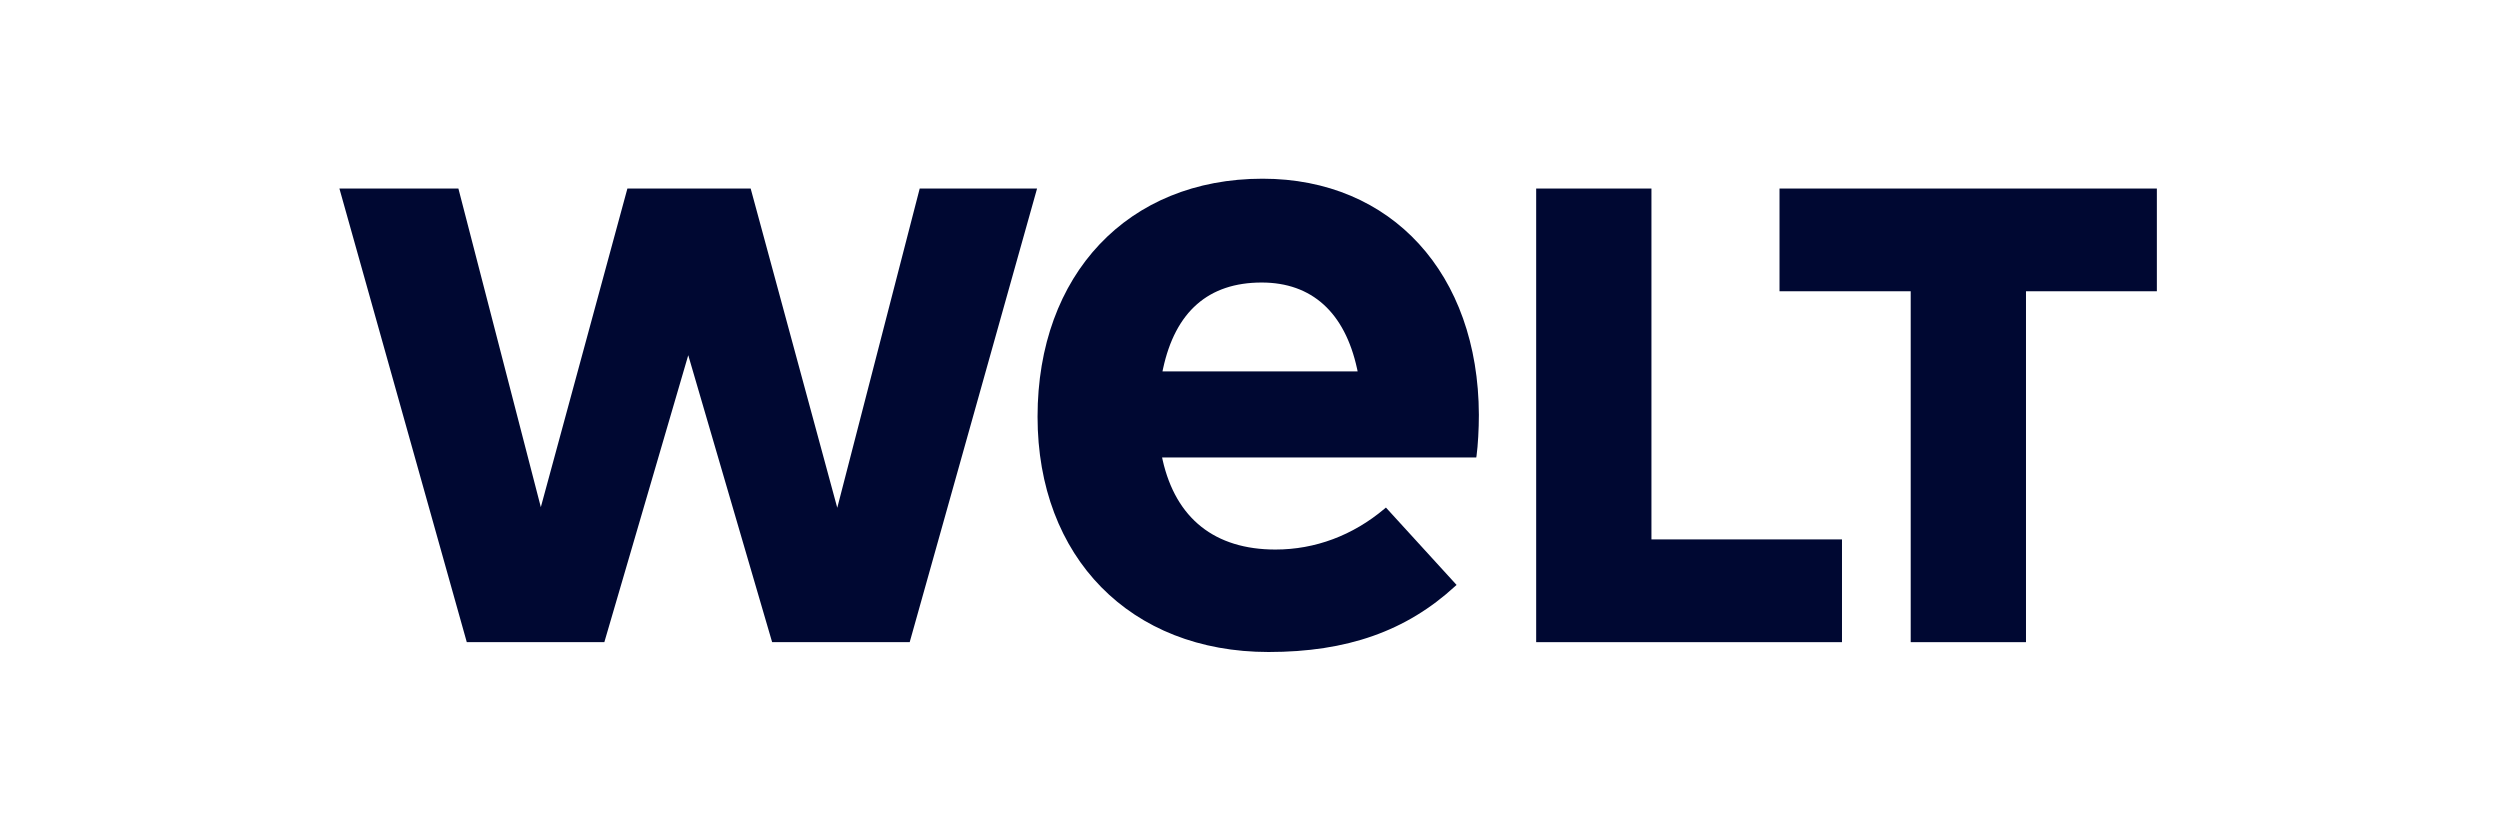
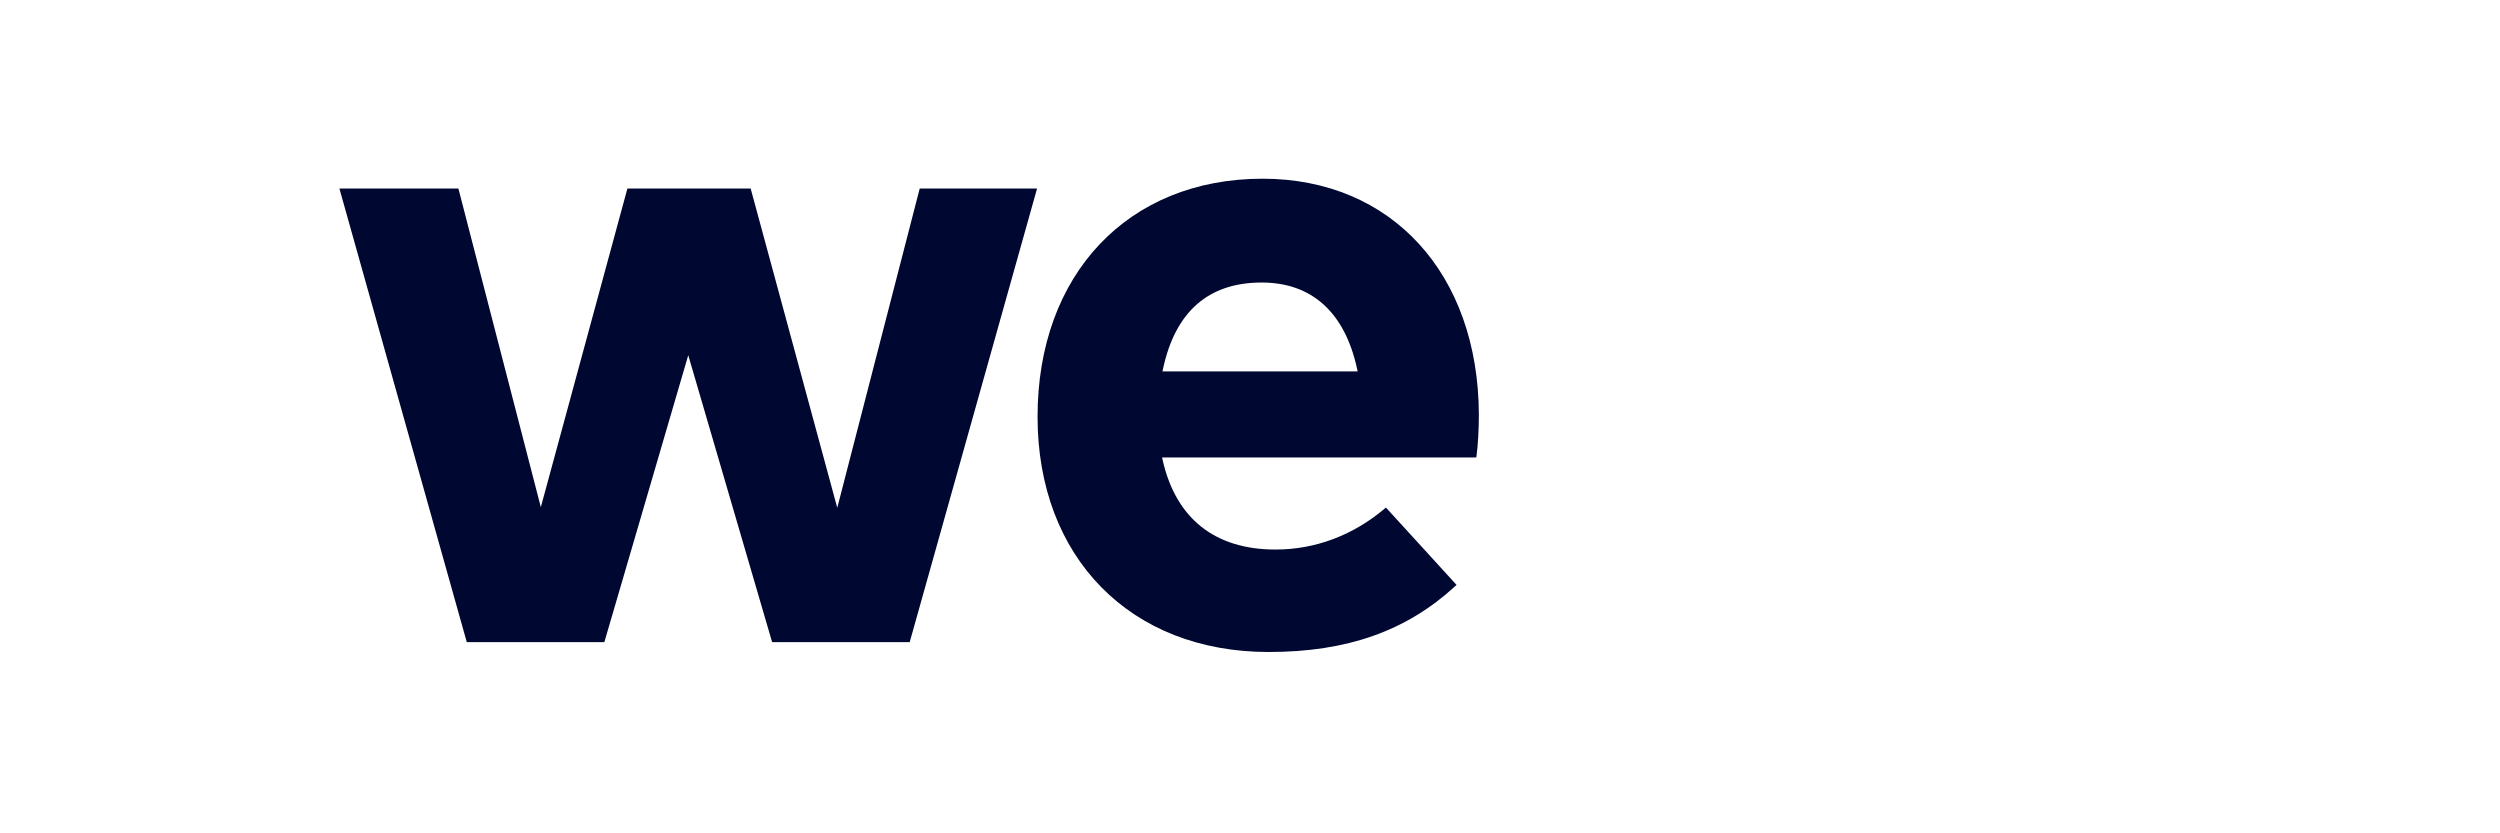
<svg xmlns="http://www.w3.org/2000/svg" version="1.2" preserveAspectRatio="xMidYMid meet" height="150" viewBox="0 0 337.5 112.5" zoomAndPan="magnify" width="450">
  <defs>
    <clipPath id="e1ad0f2e70">
-       <path d="M 240 25 L 291.477 25 L 291.477 87 L 240 87 Z M 240 25" />
-     </clipPath>
+       </clipPath>
    <clipPath id="f1bfd4648e">
      <path d="M 140 24 L 200 24 L 200 88.164 L 140 88.164 Z M 140 24" />
    </clipPath>
    <clipPath id="82de2f0383">
      <path d="M 45.82 25 L 141 25 L 141 87 L 45.82 87 Z M 45.82 25" />
    </clipPath>
  </defs>
  <g id="8f47a28f3a">
    <g clip-path="url(#e1ad0f2e70)" clip-rule="nonzero">
      <path d="M 257.945 86.691 L 257.945 39.32 L 240.234 39.32 L 240.234 25.453 L 291.176 25.453 L 291.176 39.32 L 273.508 39.32 L 273.508 86.691 Z M 257.945 86.691" style="stroke:none;fill-rule:nonzero;fill:#000832;fill-opacity:1;" />
    </g>
-     <path d="M 207.383 86.691 L 207.383 25.453 L 222.945 25.453 L 222.945 72.82 L 248.668 72.82 L 248.668 86.691 Z M 207.383 86.691" style="stroke:none;fill-rule:nonzero;fill:#000832;fill-opacity:1;" />
    <g clip-path="url(#f1bfd4648e)" clip-rule="nonzero">
      <path d="M 170.449 24.125 C 152.277 24.125 140.07 37.039 140.07 56.258 C 140.07 75.254 152.602 88.02 171.258 88.02 C 181.844 88.02 189.848 85.199 196.441 79.141 L 196.637 78.965 L 187.102 68.52 L 186.906 68.684 C 182.633 72.285 177.543 74.188 172.188 74.188 C 164.016 74.188 158.746 70.012 156.957 62.109 L 156.883 61.758 L 199.297 61.754 C 199.312 61.676 199.324 61.617 199.336 61.512 C 199.523 60.137 199.648 57.887 199.648 56.008 C 199.586 36.938 187.852 24.125 170.449 24.125 Z M 156.934 50.141 L 157.008 49.789 C 158.672 42.059 163.152 38.141 170.324 38.141 C 177.094 38.141 181.547 42.168 183.207 49.789 L 183.281 50.141 Z M 156.934 50.141" style="stroke:none;fill-rule:nonzero;fill:#000832;fill-opacity:1;" />
    </g>
    <g clip-path="url(#82de2f0383)" clip-rule="nonzero">
-       <path d="M 104.238 86.691 L 92.914 47.953 L 81.586 86.691 L 63.016 86.691 L 45.82 25.453 L 61.883 25.453 L 73.012 68.465 L 84.699 25.453 L 101.34 25.453 L 113.031 68.551 L 124.16 25.453 L 140.004 25.453 L 122.809 86.691 Z M 104.238 86.691" style="stroke:none;fill-rule:nonzero;fill:#000832;fill-opacity:1;" />
+       <path d="M 104.238 86.691 L 92.914 47.953 L 81.586 86.691 L 63.016 86.691 L 45.82 25.453 L 61.883 25.453 L 73.012 68.465 L 84.699 25.453 L 101.34 25.453 L 113.031 68.551 L 124.16 25.453 L 140.004 25.453 L 122.809 86.691 Z " style="stroke:none;fill-rule:nonzero;fill:#000832;fill-opacity:1;" />
    </g>
  </g>
</svg>